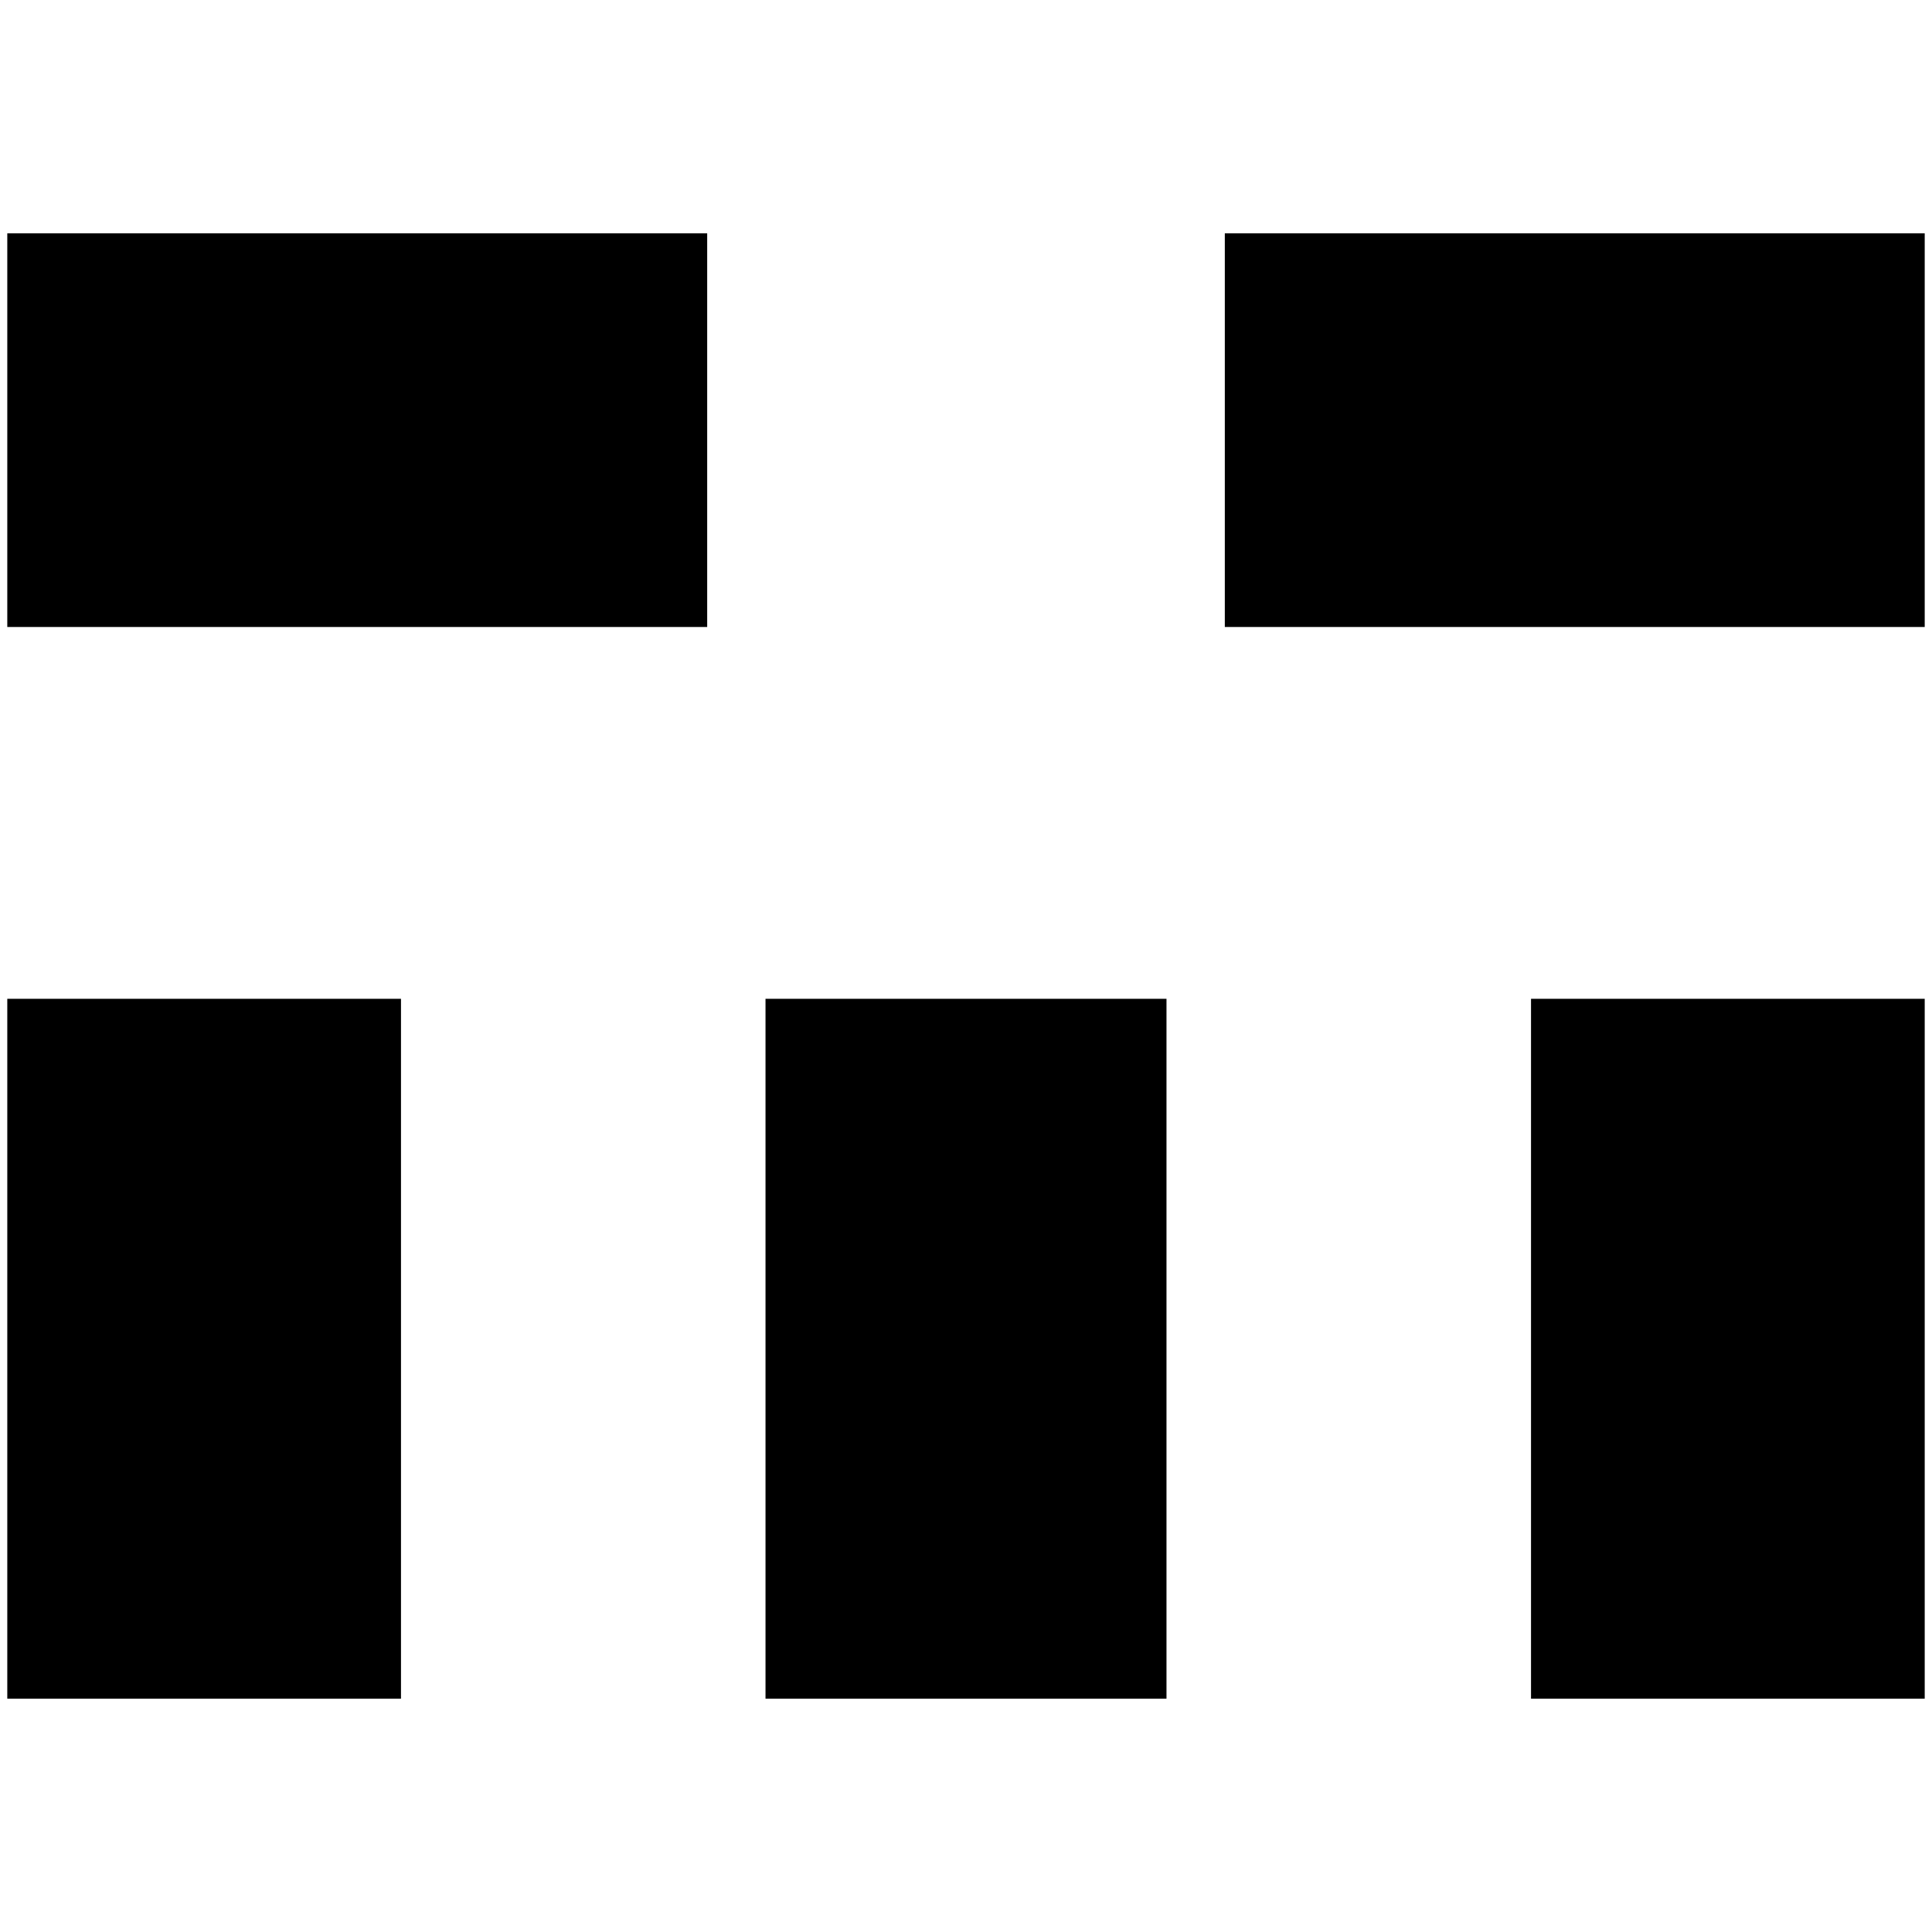
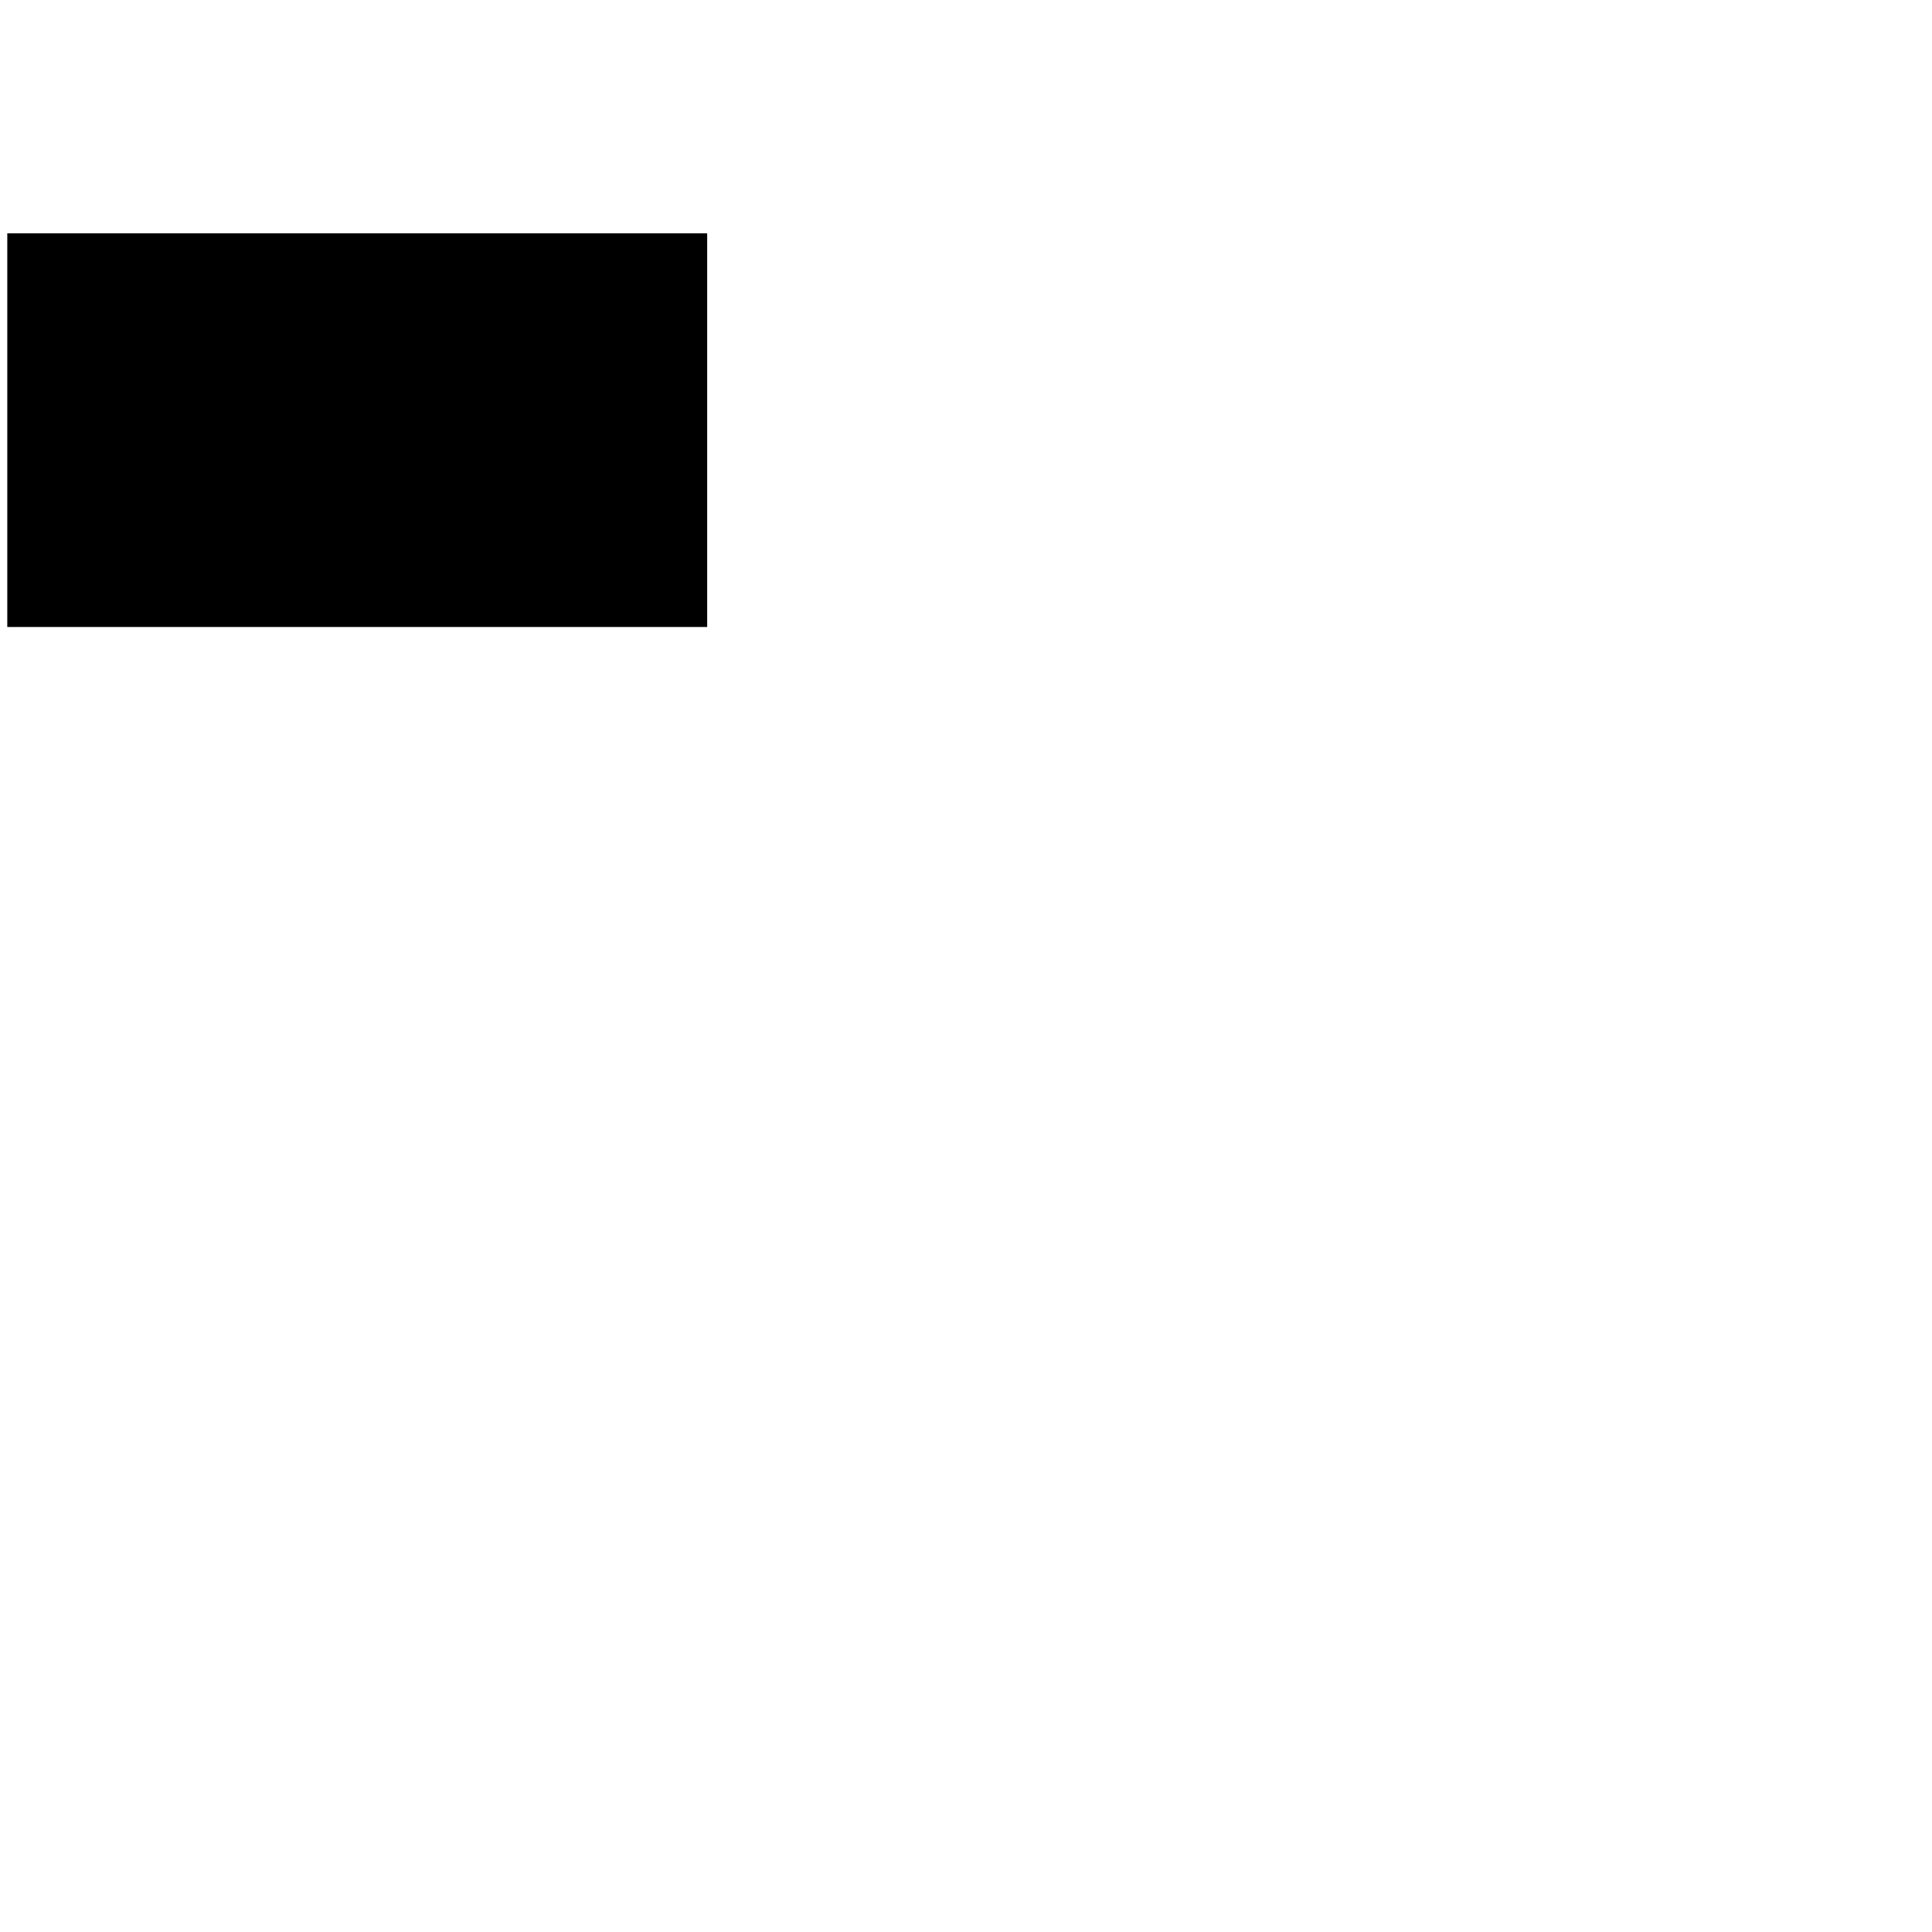
<svg xmlns="http://www.w3.org/2000/svg" version="1.0" width="265pt" height="265pt" viewBox="0 0 265 265" preserveAspectRatio="xMidYMid meet">
  <g transform="translate(0,265) scale(0.1,-0.1)" fill="#000000" stroke="none">
    <path d="M10 2060 l0 -270 480 0 480 0 0 270 0 270 -480 0 -480 0 0 -270z" />
-     <path d="M1680 2060 l0 -270 480 0 480 0 0 270 0 270 -480 0 -480 0 0 -270z" />
-     <path d="M10 800 l0 -480 270 0 270 0 0 480 0 480 -270 0 -270 0 0 -480z" />
-     <path d="M1050 800 l0 -480 275 0 275 0 0 480 0 480 -275 0 -275 0 0 -480z" />
-     <path d="M2100 800 l0 -480 270 0 270 0 0 480 0 480 -270 0 -270 0 0 -480z" />
  </g>
</svg>